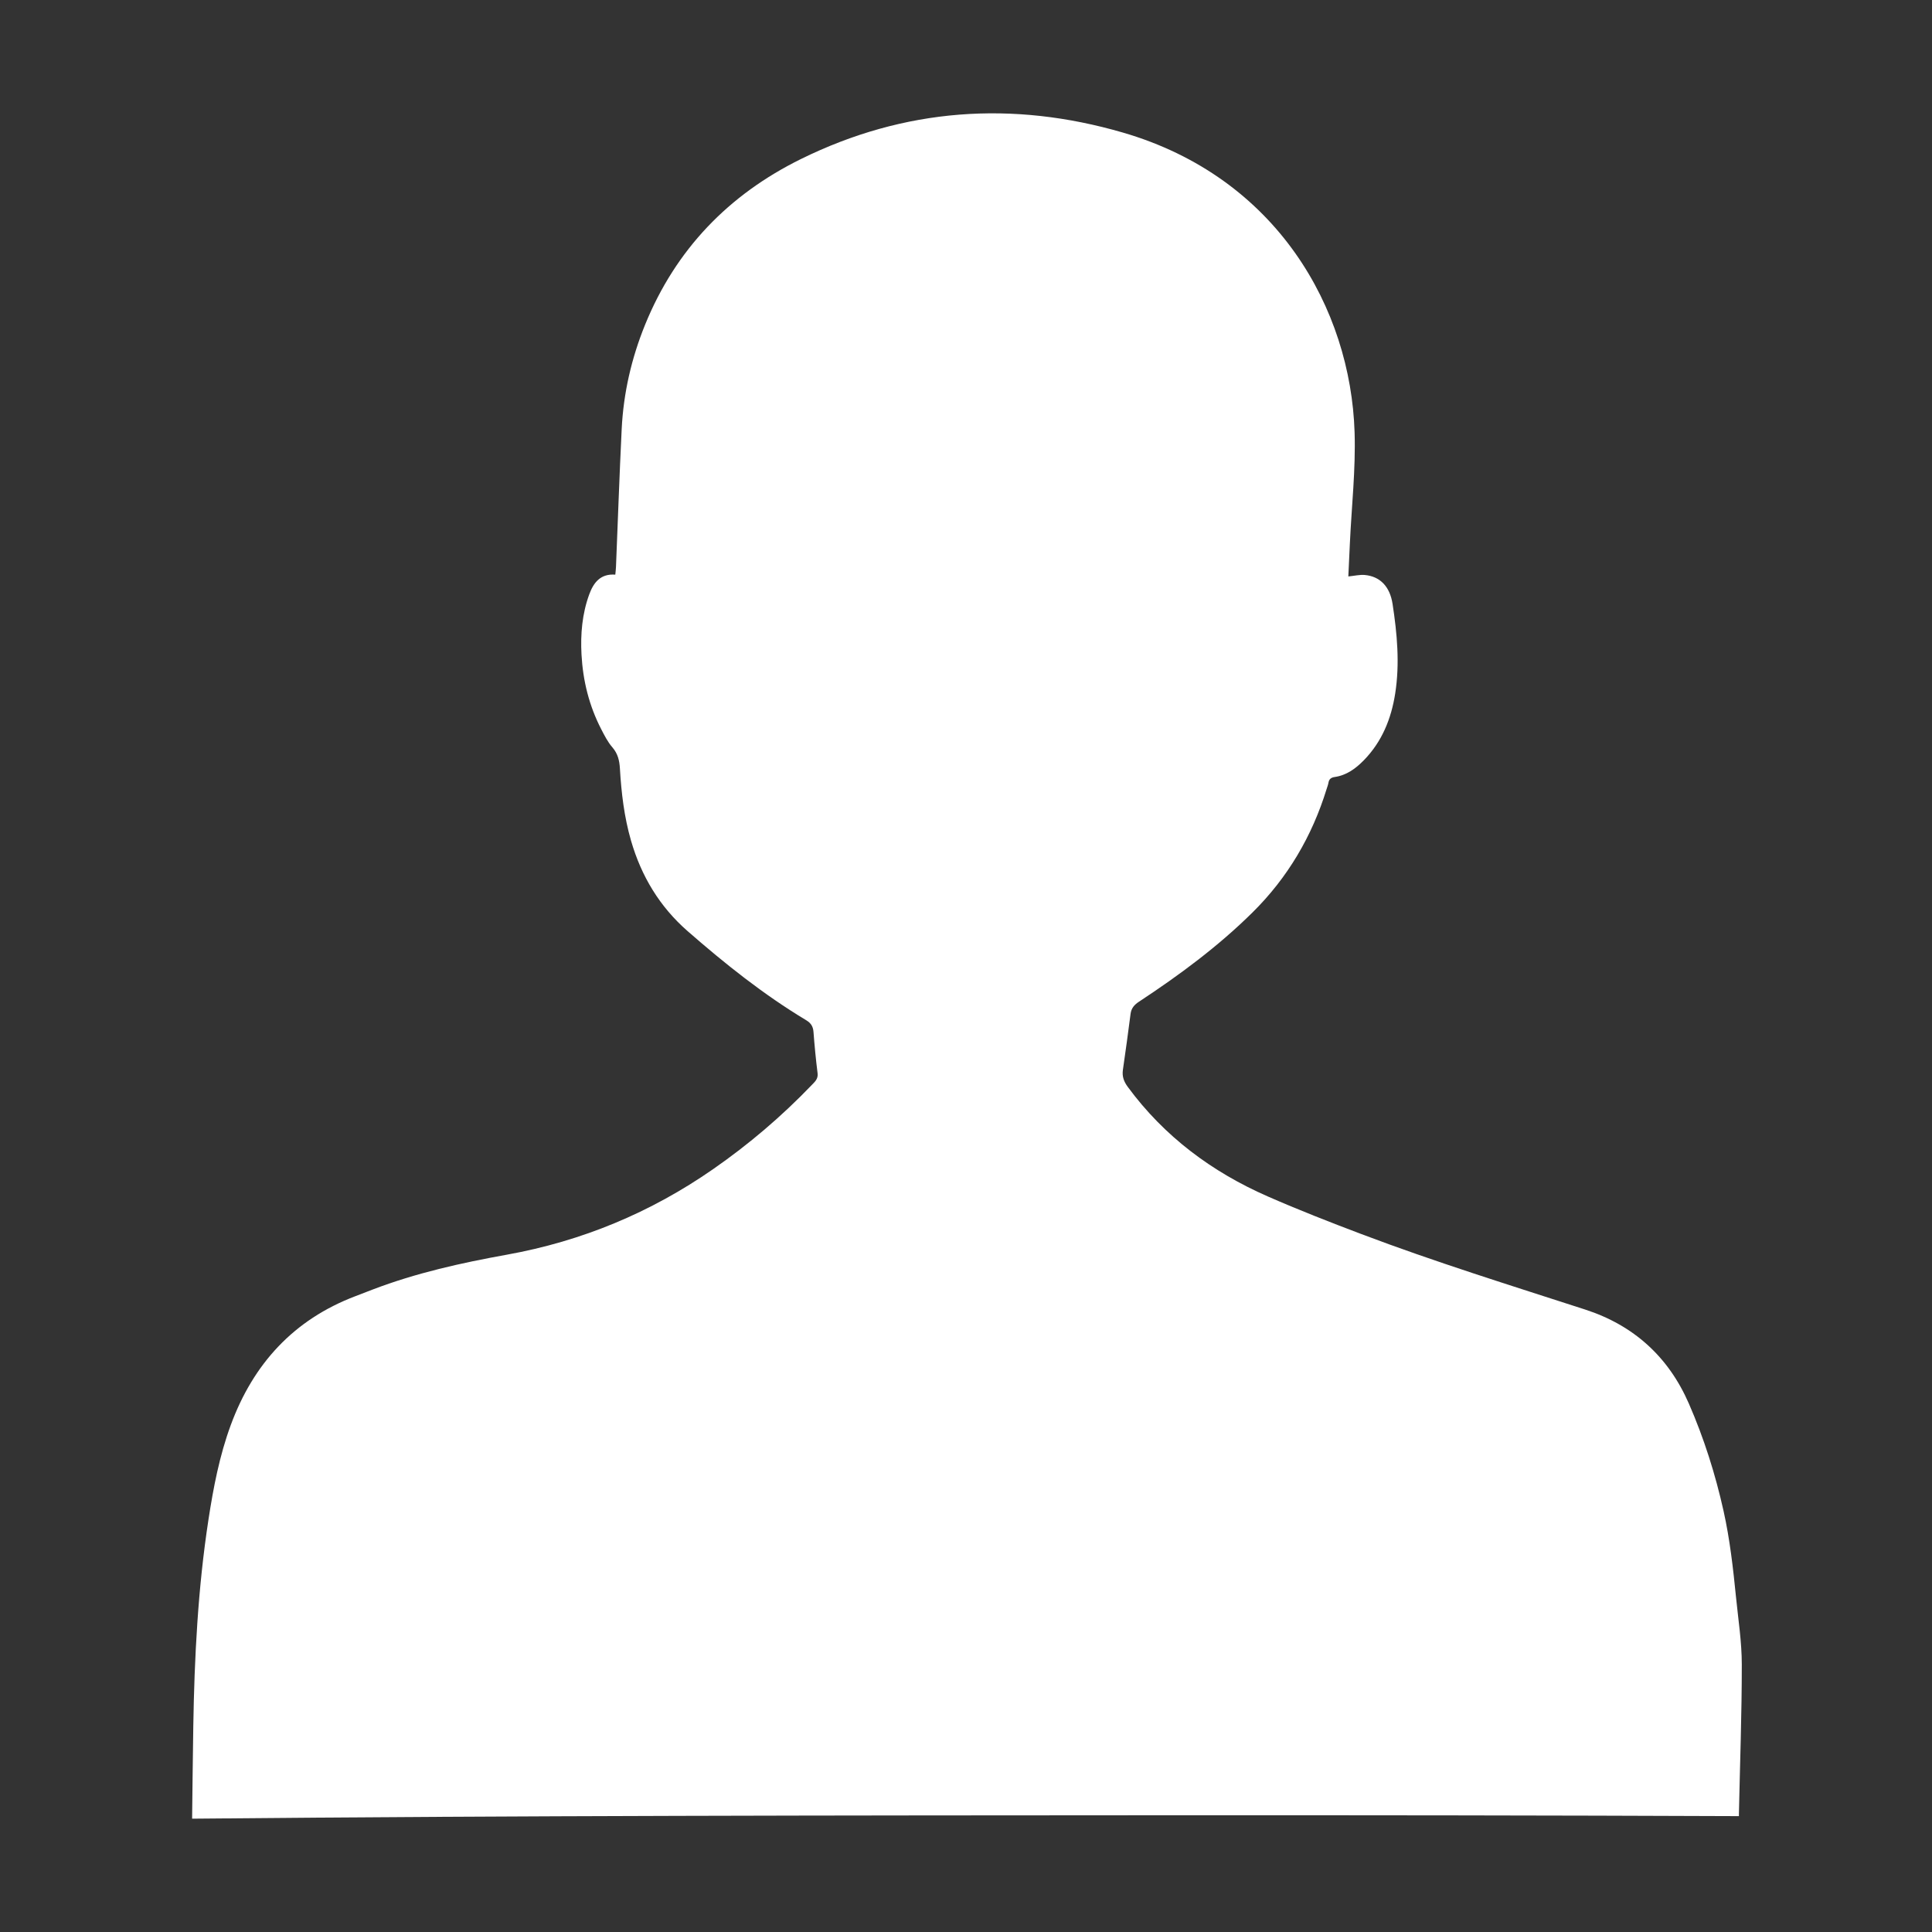
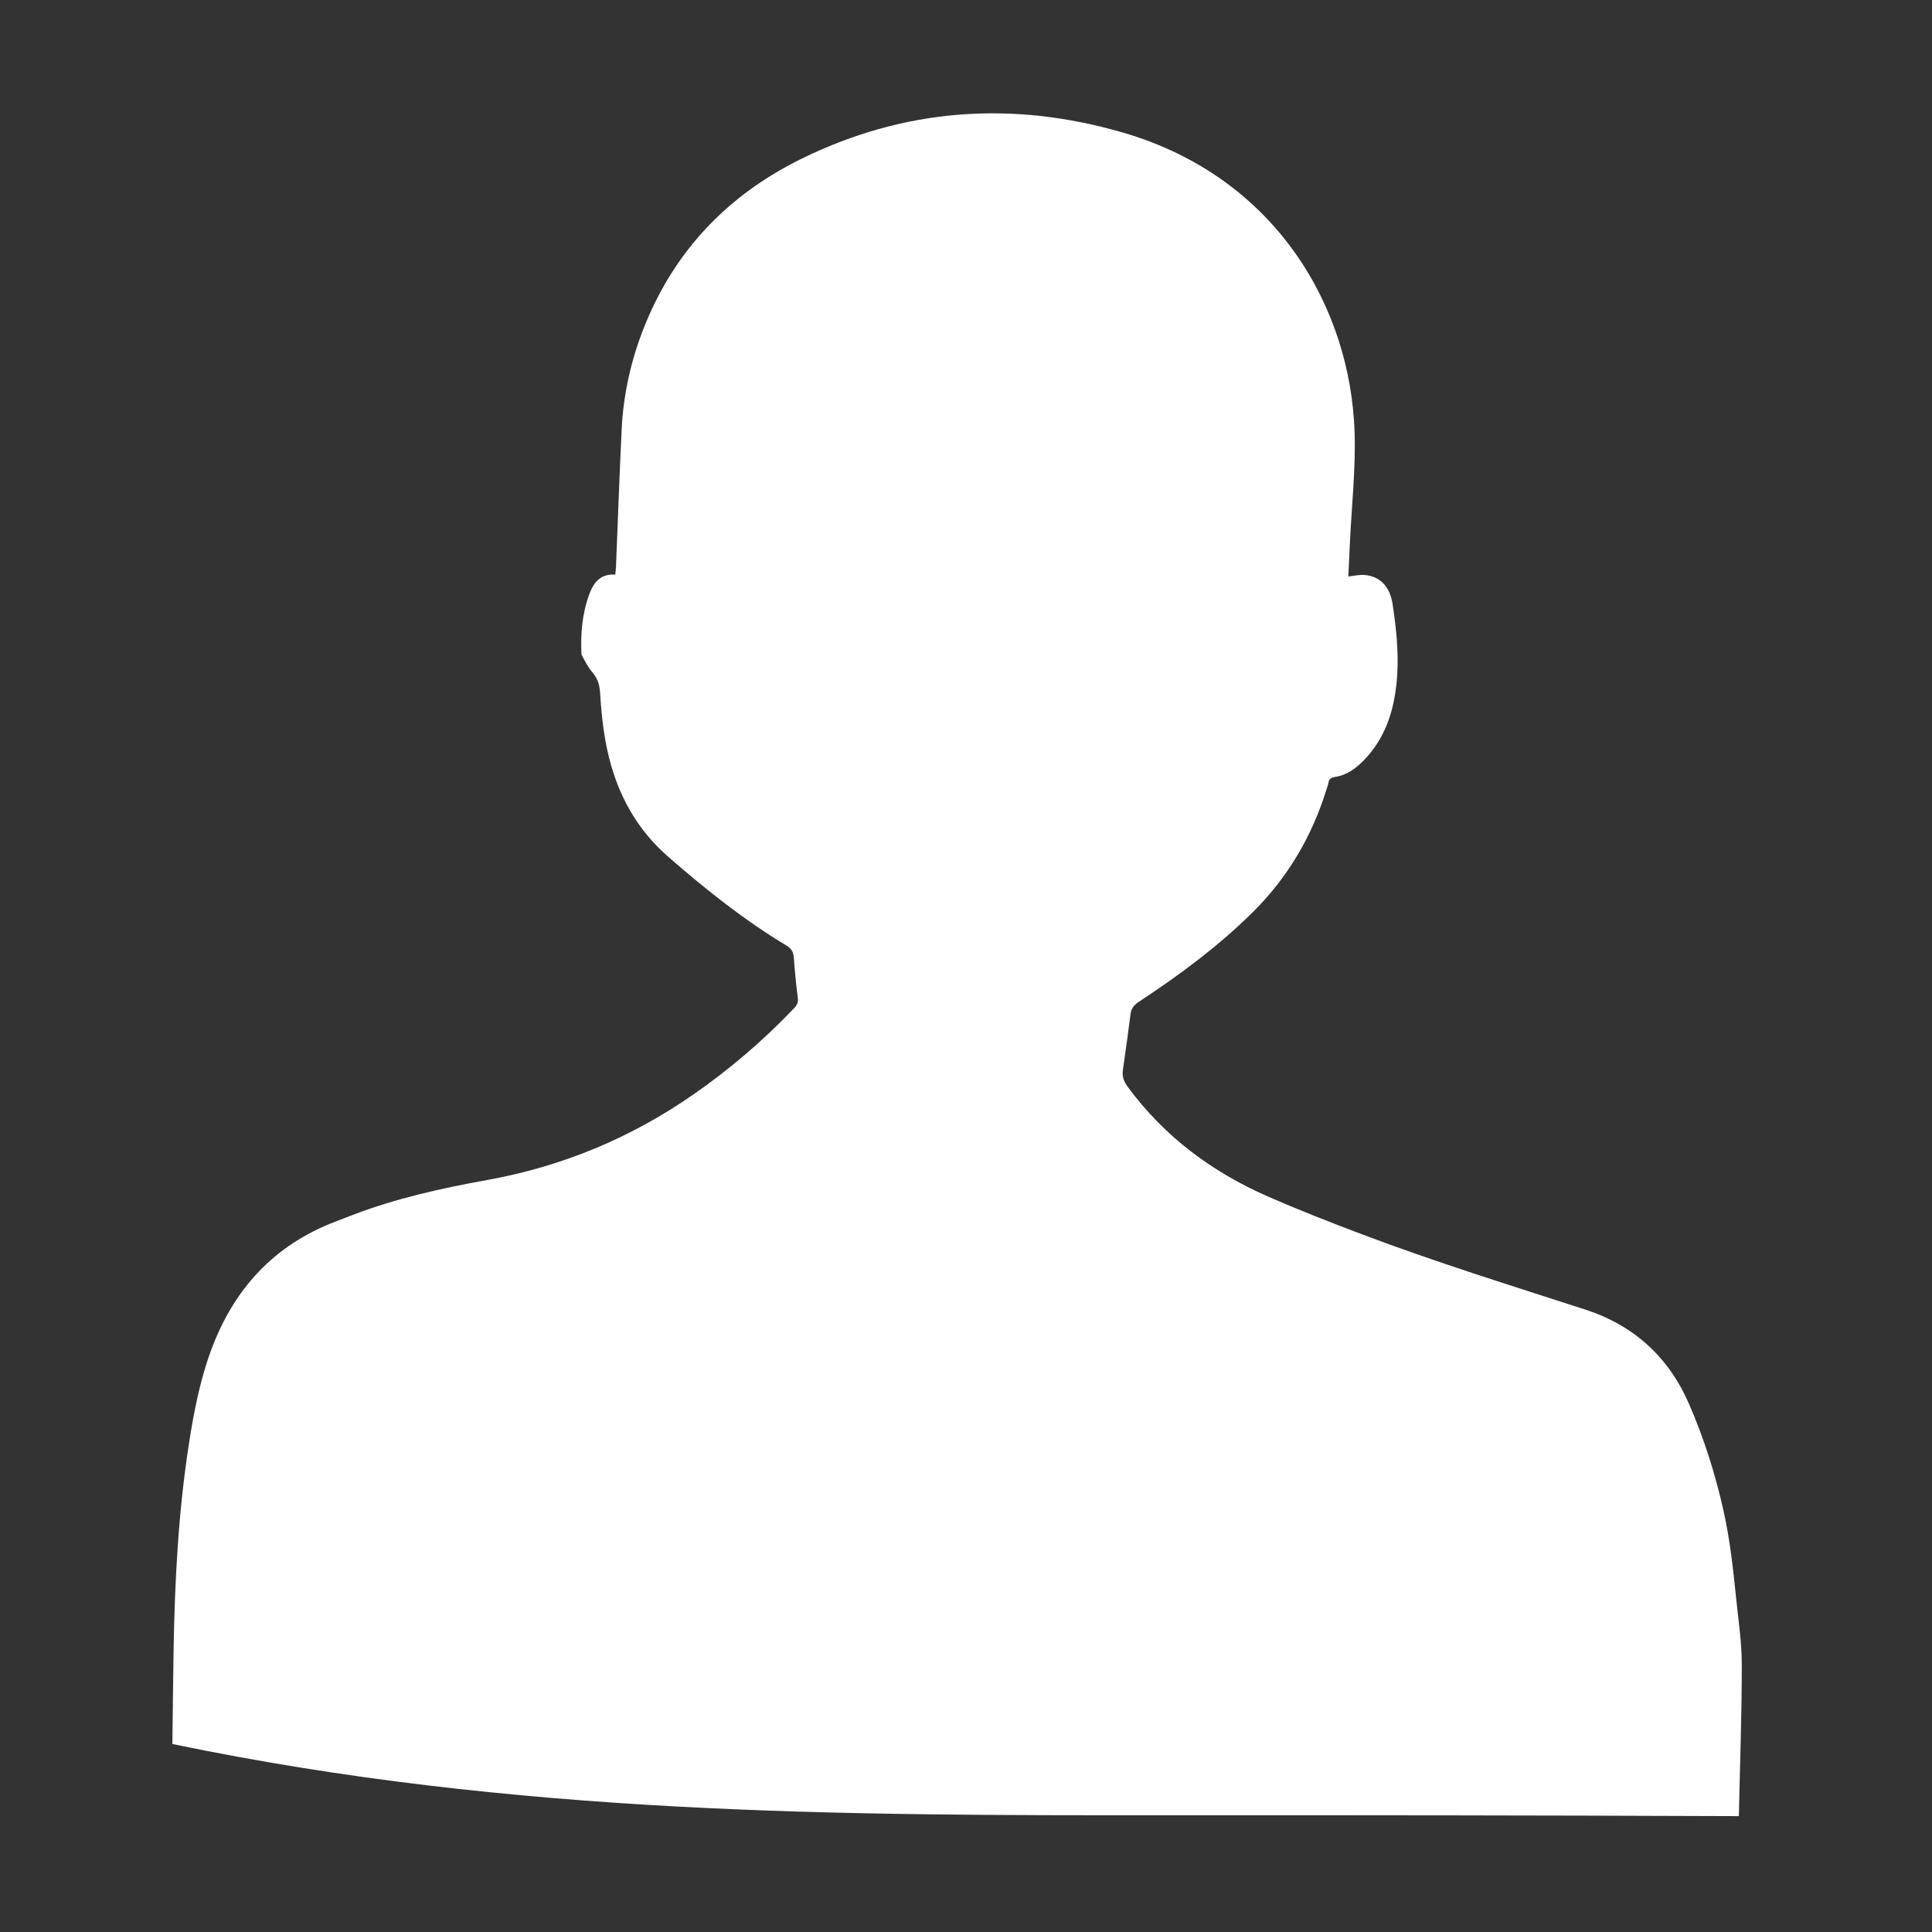
<svg xmlns="http://www.w3.org/2000/svg" version="1.1" id="Camada_1" x="0px" y="0px" viewBox="0 0 500 500" enable-background="new 0 0 500 500" xml:space="preserve">
  <rect x="0" y="0" width="500" height="500" fill="#333333" stroke="none" />
-   <rect x="-0.5" y="-0.5" display="none" fill="#1D1D1B" stroke="#FFFFFF" stroke-miterlimit="10" width="500" height="500" />
-   <path fill="#FFFFFF" d="M302,469.787c49.338-0.022,98.683,0.03,148.027,0.227c0.003-0.223-0.001-0.449,0.004-0.672  c0.27-12.867,0.75-25.733,0.744-38.6c-0.003-5.809-0.919-11.622-1.499-17.425c-0.746-7.474-1.586-14.932-3.223-22.284  c-2.125-9.547-5.076-18.841-8.976-27.784c-5.263-12.068-14.237-20.256-26.843-24.341c-19.379-6.28-38.842-12.318-57.904-19.528  c-8.143-3.08-16.265-6.25-24.237-9.745c-14.46-6.34-26.782-15.516-36.222-28.341c-1.013-1.376-1.516-2.711-1.266-4.417  c0.706-4.821,1.355-9.651,1.983-14.483c0.191-1.472,0.955-2.349,2.197-3.167c10.435-6.869,20.458-14.282,29.366-23.089  c9.109-9.006,15.411-19.724,19.177-31.95c0.165-0.534,0.38-1.062,0.47-1.609c0.154-0.935,0.68-1.355,1.594-1.485  c3.087-0.438,5.46-2.186,7.558-4.33c4.708-4.812,7.104-10.751,8.126-17.289c1.212-7.753,0.499-15.483-0.678-23.162  c-0.701-4.571-3.285-7.144-7.177-7.504c-1.316-0.122-2.675,0.22-4.275,0.375c0.133-2.837,0.266-5.691,0.399-8.544  c0.446-9.581,1.523-19.183,1.223-28.741c-1.004-31.976-20.066-66.004-60.007-77.603c-28.541-8.289-56.511-6.334-83.306,6.876  c-18.695,9.217-32.397,23.407-40.31,42.875c-3.518,8.656-5.596,17.675-6.053,27.01c-0.582,11.896-0.989,23.801-1.477,35.701  c-0.025,0.621-0.108,1.239-0.173,1.96c-3.837-0.292-5.626,2.056-6.737,5.084c-1.846,5.03-2.296,10.288-2.012,15.592  c0.363,6.78,1.976,13.268,5.105,19.325c0.841,1.628,1.692,3.317,2.878,4.682c1.422,1.637,1.834,3.425,1.955,5.473  c0.371,6.312,1.108,12.573,2.875,18.676c2.666,9.21,7.398,17.089,14.668,23.442c9.65,8.432,19.637,16.404,30.641,23.021  c1.222,0.735,1.804,1.593,1.913,3.011c0.275,3.584,0.611,7.166,1.063,10.732c0.186,1.468-0.705,2.204-1.519,3.053  c-7.775,8.104-16.284,15.345-25.507,21.756c-16.193,11.256-33.964,18.648-53.387,22.146c-11.805,2.125-23.503,4.726-34.751,9.025  c-1.493,0.57-2.98,1.155-4.473,1.723c-15.976,6.075-26.419,17.524-32.245,33.374c-2.906,7.907-4.488,16.157-5.761,24.457  c-2.72,17.736-3.639,35.612-3.926,53.529c-0.127,7.95-0.206,15.901-0.306,23.852C133.805,469.874,217.907,469.825,302,469.787z" />
+   <path fill="#FFFFFF" d="M302,469.787c49.338-0.022,98.683,0.03,148.027,0.227c0.003-0.223-0.001-0.449,0.004-0.672  c0.27-12.867,0.75-25.733,0.744-38.6c-0.003-5.809-0.919-11.622-1.499-17.425c-0.746-7.474-1.586-14.932-3.223-22.284  c-2.125-9.547-5.076-18.841-8.976-27.784c-5.263-12.068-14.237-20.256-26.843-24.341c-19.379-6.28-38.842-12.318-57.904-19.528  c-8.143-3.08-16.265-6.25-24.237-9.745c-14.46-6.34-26.782-15.516-36.222-28.341c-1.013-1.376-1.516-2.711-1.266-4.417  c0.706-4.821,1.355-9.651,1.983-14.483c0.191-1.472,0.955-2.349,2.197-3.167c10.435-6.869,20.458-14.282,29.366-23.089  c9.109-9.006,15.411-19.724,19.177-31.95c0.165-0.534,0.38-1.062,0.47-1.609c0.154-0.935,0.68-1.355,1.594-1.485  c3.087-0.438,5.46-2.186,7.558-4.33c4.708-4.812,7.104-10.751,8.126-17.289c1.212-7.753,0.499-15.483-0.678-23.162  c-0.701-4.571-3.285-7.144-7.177-7.504c-1.316-0.122-2.675,0.22-4.275,0.375c0.133-2.837,0.266-5.691,0.399-8.544  c0.446-9.581,1.523-19.183,1.223-28.741c-1.004-31.976-20.066-66.004-60.007-77.603c-28.541-8.289-56.511-6.334-83.306,6.876  c-18.695,9.217-32.397,23.407-40.31,42.875c-3.518,8.656-5.596,17.675-6.053,27.01c-0.582,11.896-0.989,23.801-1.477,35.701  c-0.025,0.621-0.108,1.239-0.173,1.96c-3.837-0.292-5.626,2.056-6.737,5.084c-1.846,5.03-2.296,10.288-2.012,15.592  c0.841,1.628,1.692,3.317,2.878,4.682c1.422,1.637,1.834,3.425,1.955,5.473  c0.371,6.312,1.108,12.573,2.875,18.676c2.666,9.21,7.398,17.089,14.668,23.442c9.65,8.432,19.637,16.404,30.641,23.021  c1.222,0.735,1.804,1.593,1.913,3.011c0.275,3.584,0.611,7.166,1.063,10.732c0.186,1.468-0.705,2.204-1.519,3.053  c-7.775,8.104-16.284,15.345-25.507,21.756c-16.193,11.256-33.964,18.648-53.387,22.146c-11.805,2.125-23.503,4.726-34.751,9.025  c-1.493,0.57-2.98,1.155-4.473,1.723c-15.976,6.075-26.419,17.524-32.245,33.374c-2.906,7.907-4.488,16.157-5.761,24.457  c-2.72,17.736-3.639,35.612-3.926,53.529c-0.127,7.95-0.206,15.901-0.306,23.852C133.805,469.874,217.907,469.825,302,469.787z" />
</svg>